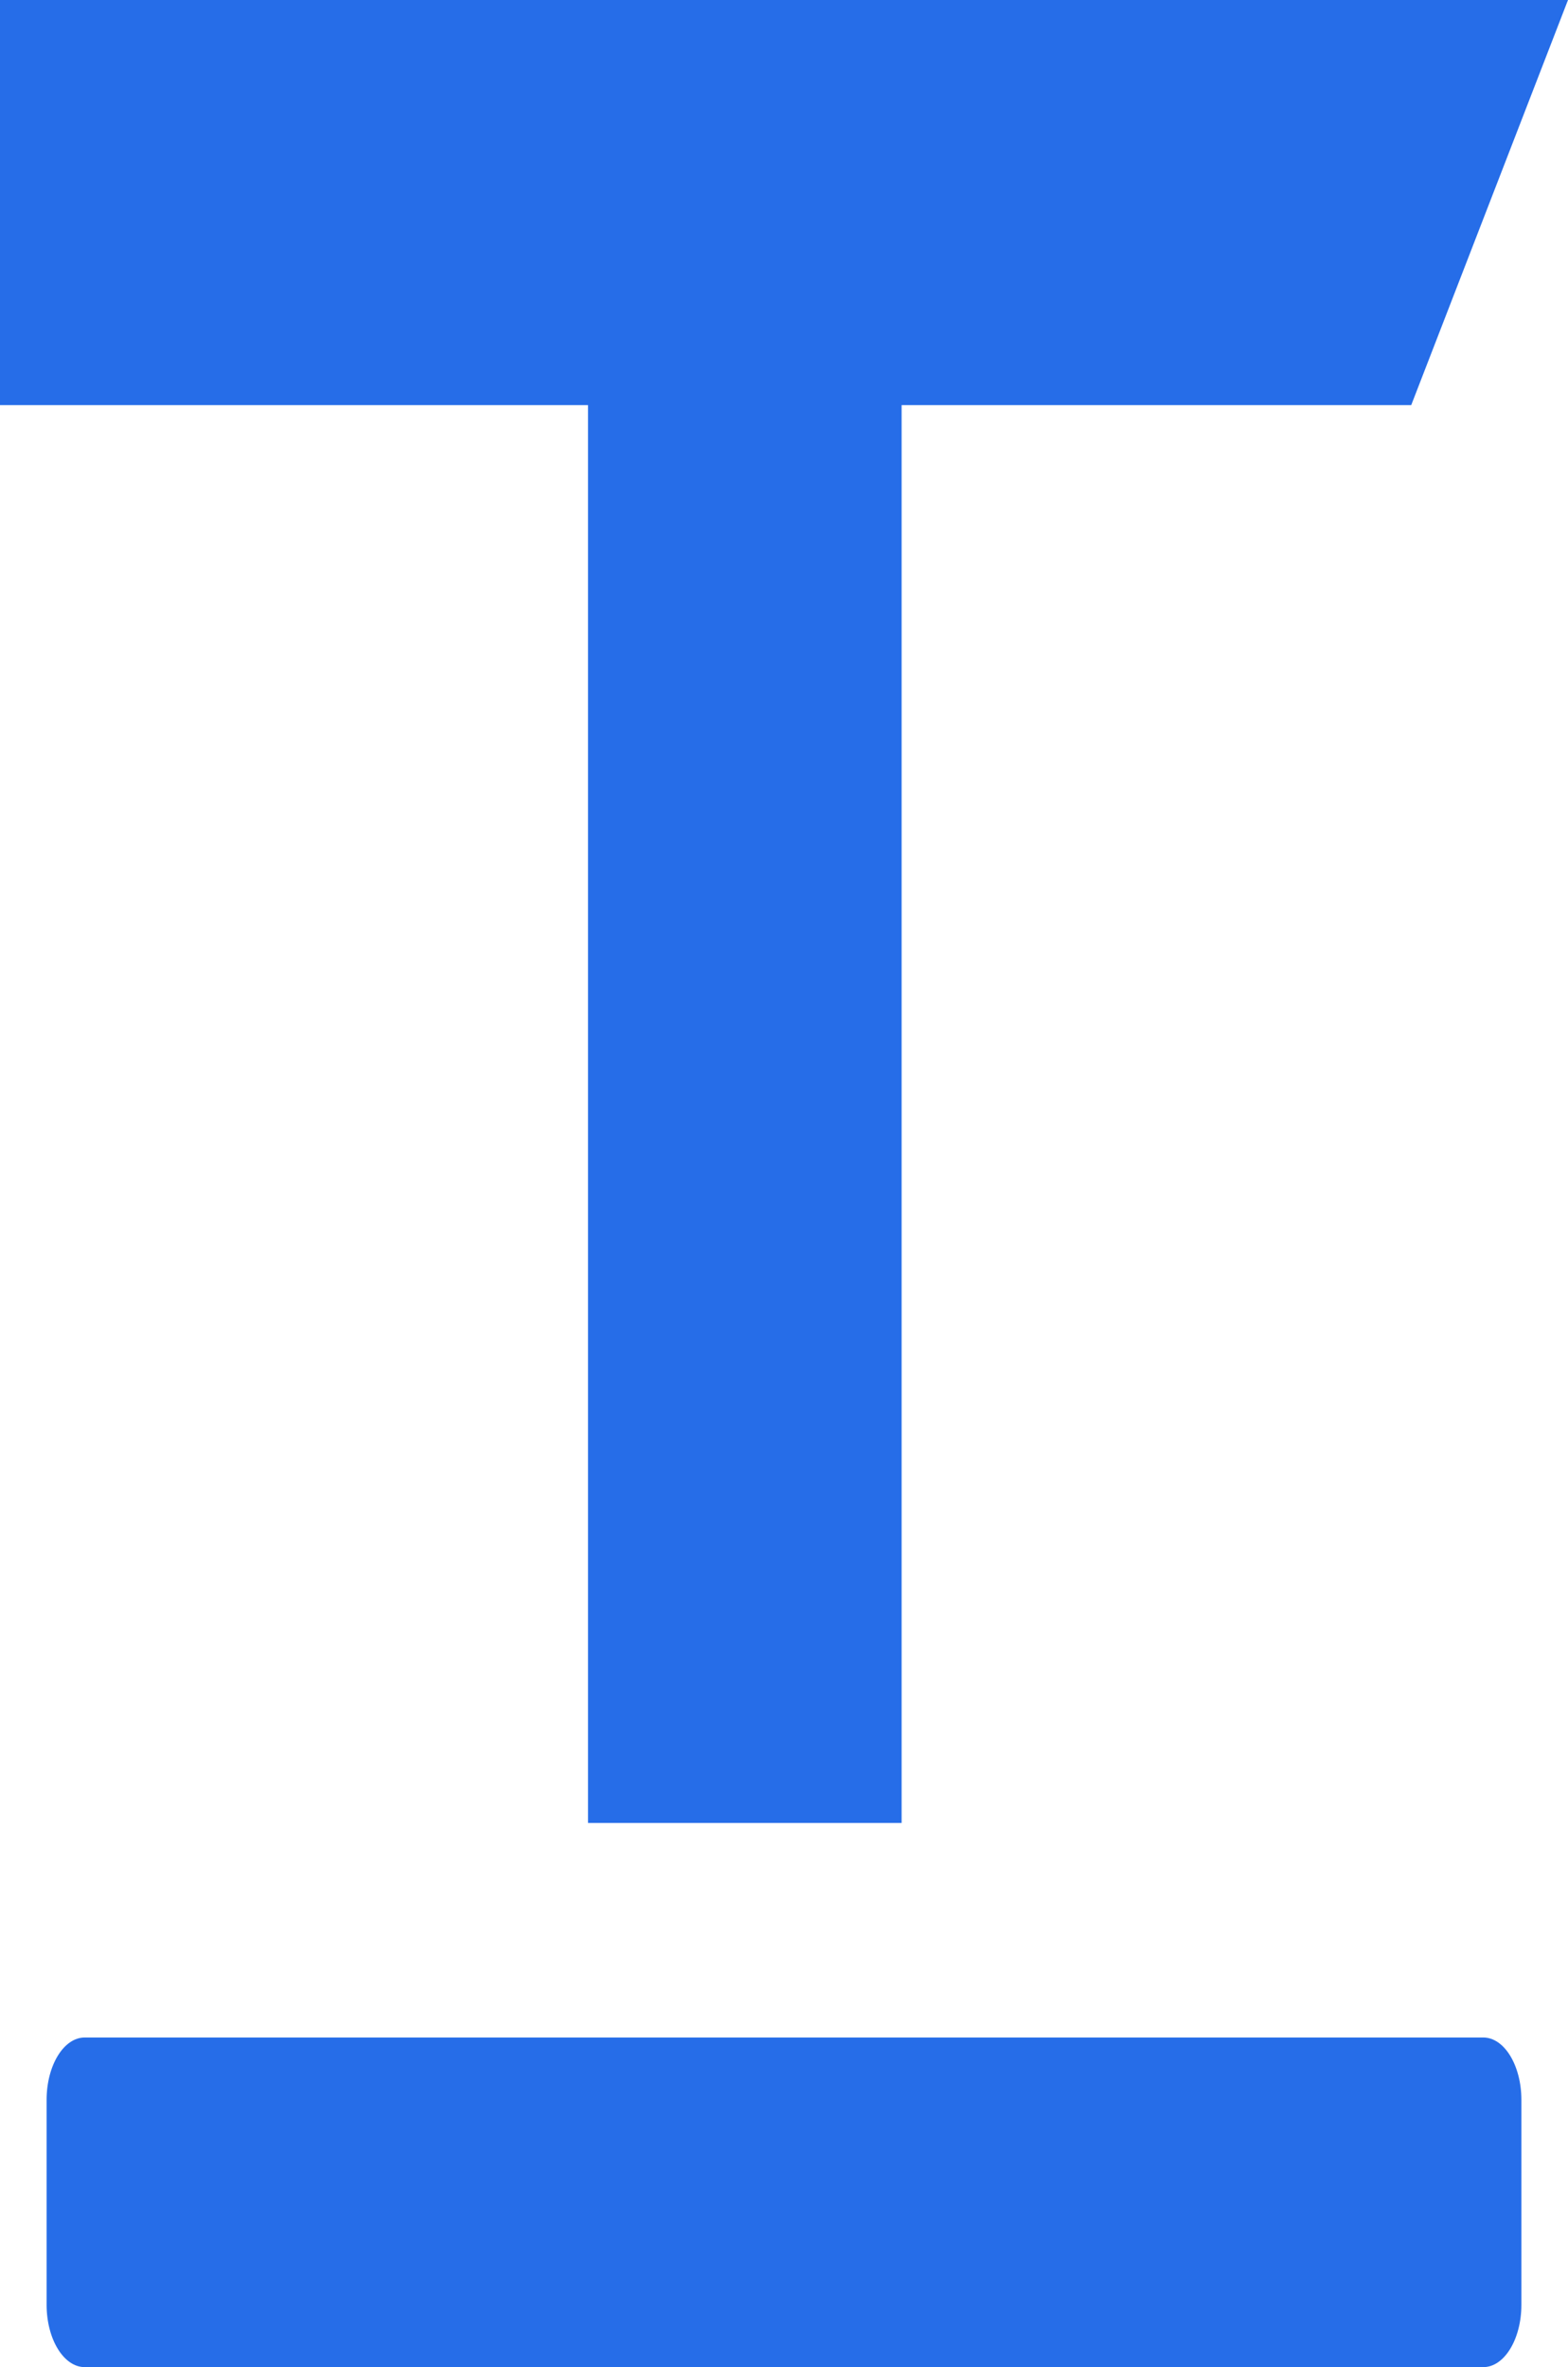
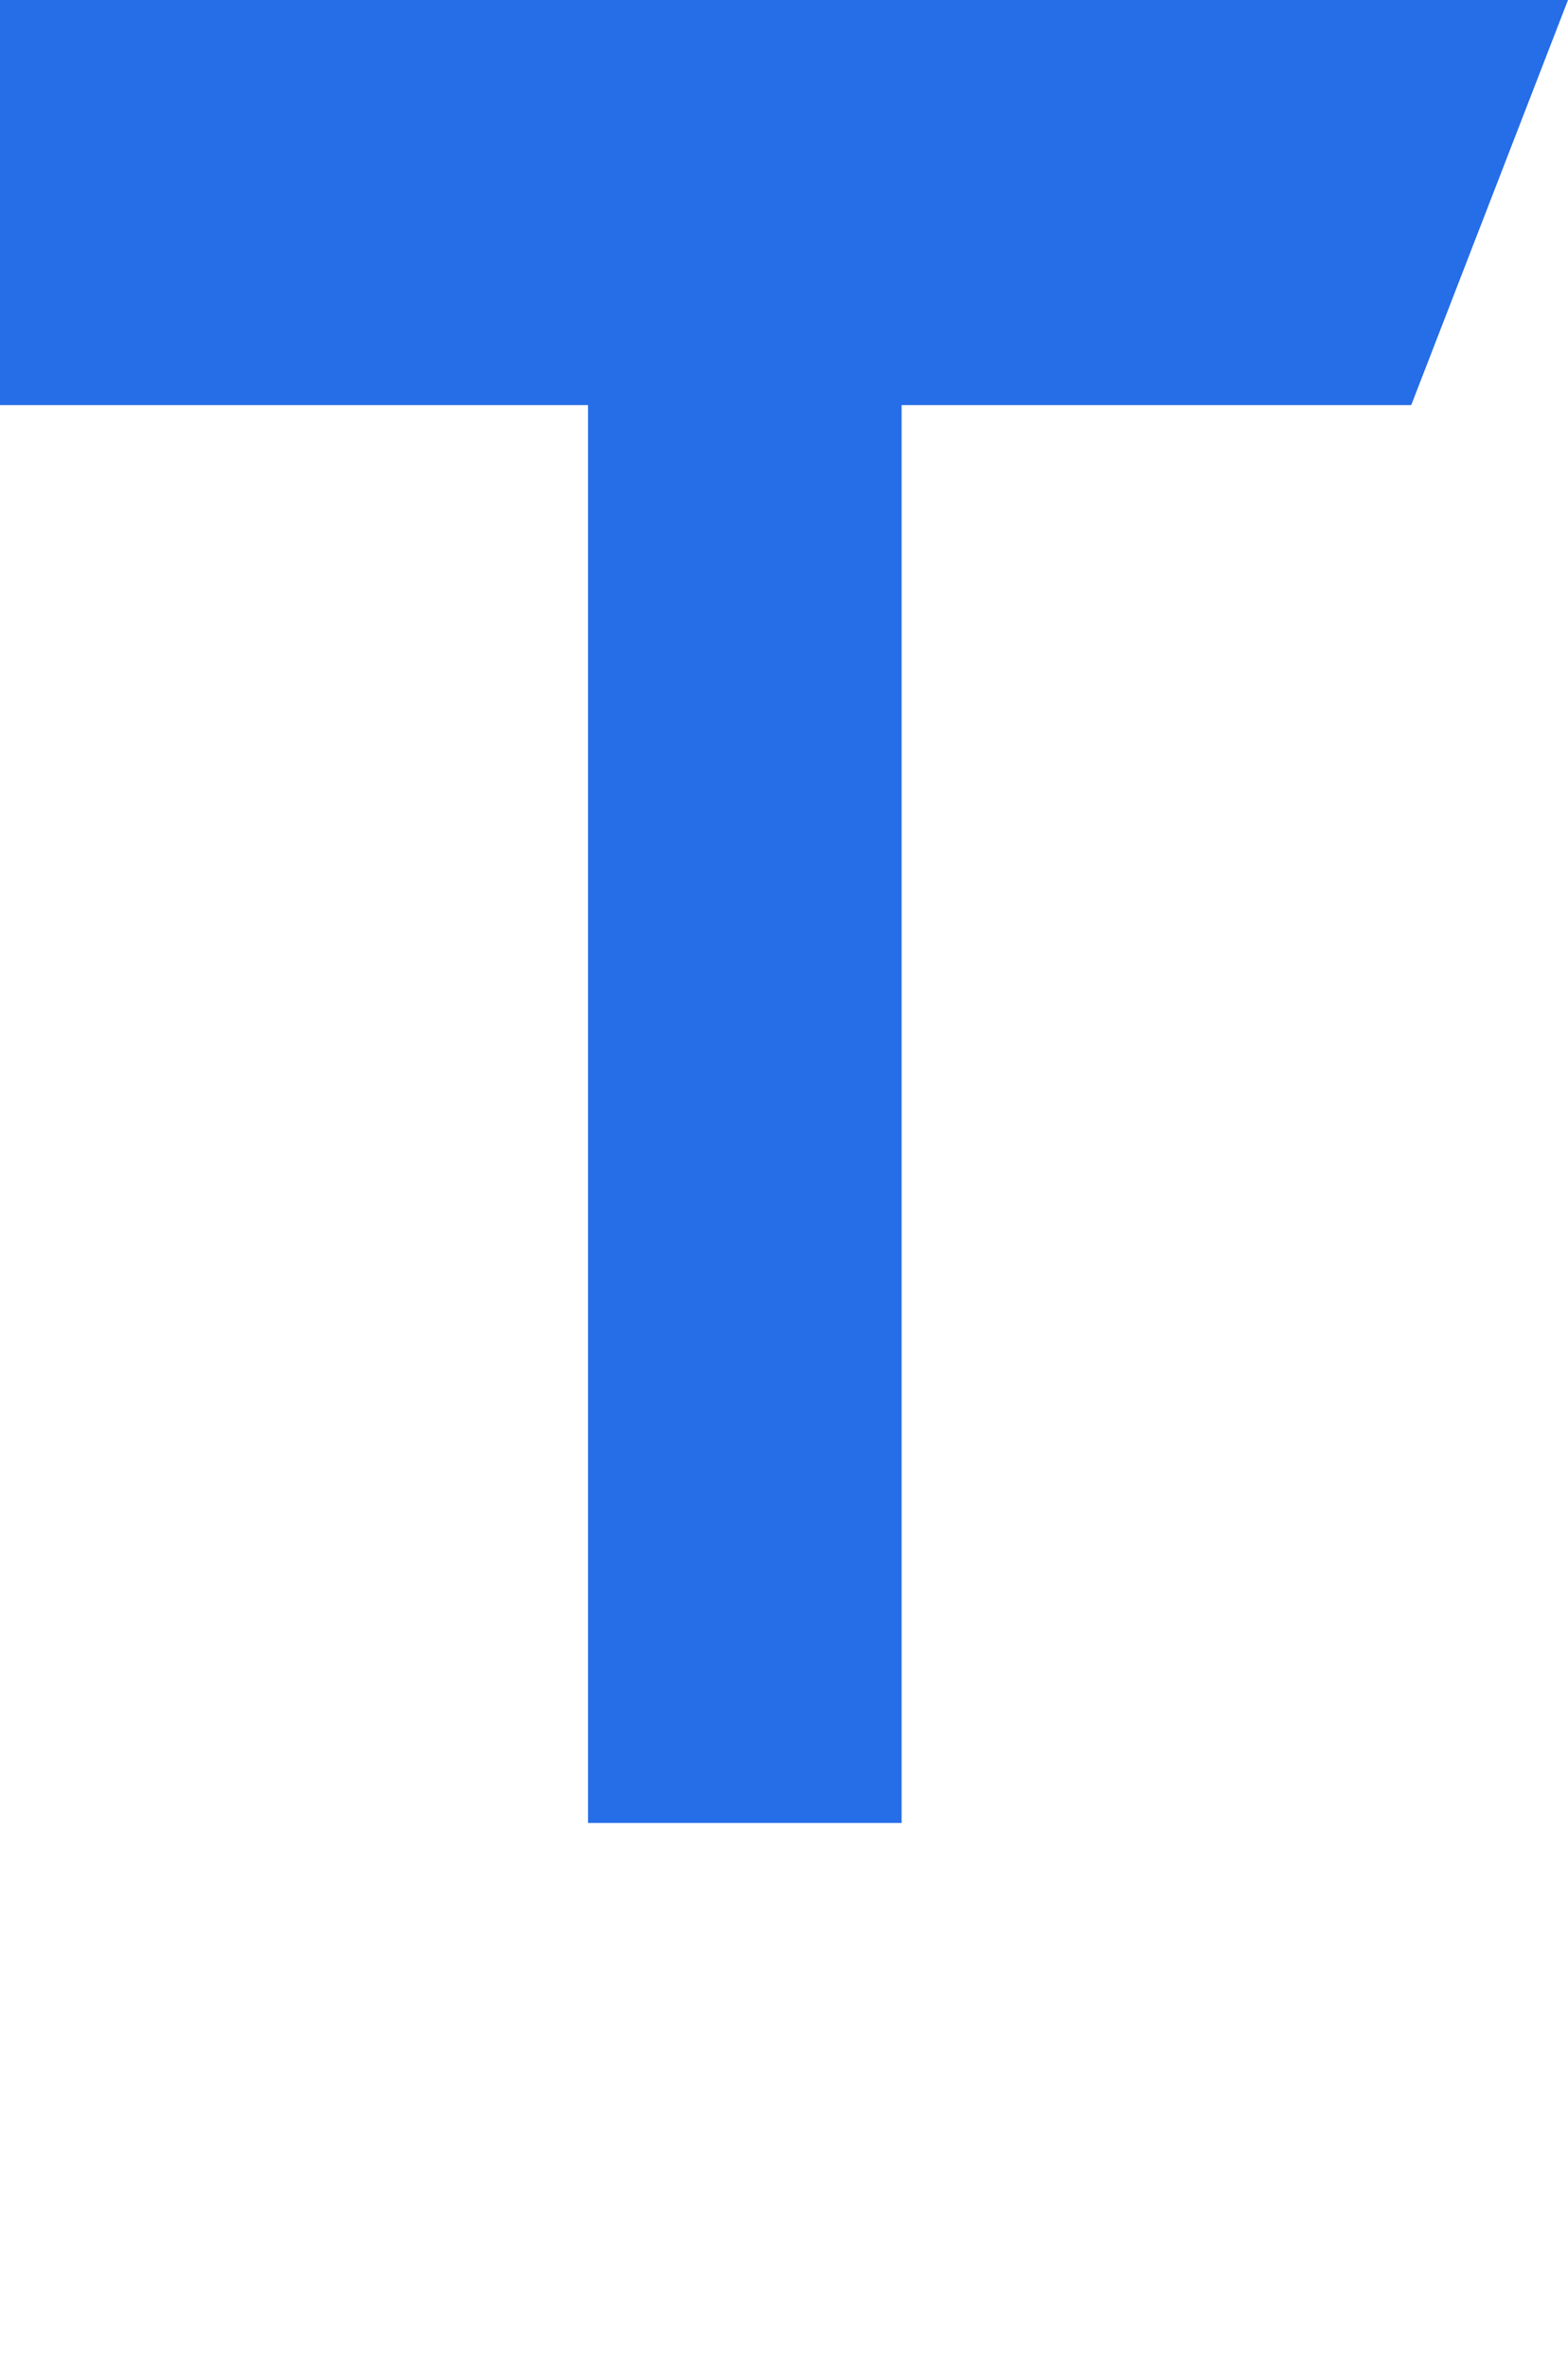
<svg xmlns="http://www.w3.org/2000/svg" width="26.914" height="40.61" viewBox="0 0 26.914 40.61">
  <g transform="translate(0 0)">
-     <path d="M-53.541,819.945H-77.547c-.361,0-.654.48-.654,1.071v3.513c0,.591.293,1.071.654,1.071h24.006c.361,0,.654-.479.654-1.071v-3.513C-52.887,820.425-53.18,819.945-53.541,819.945Z" transform="translate(79.001 -784.99)" fill="#266de8" />
    <g transform="translate(0 0)">
      <path d="M-52.469,768.3l-2.691,6.95h-8.747v24.324H-69.29V775.25H-79.383V768.3Z" transform="translate(79.383 -768.3)" fill="#266de8" />
    </g>
  </g>
</svg>